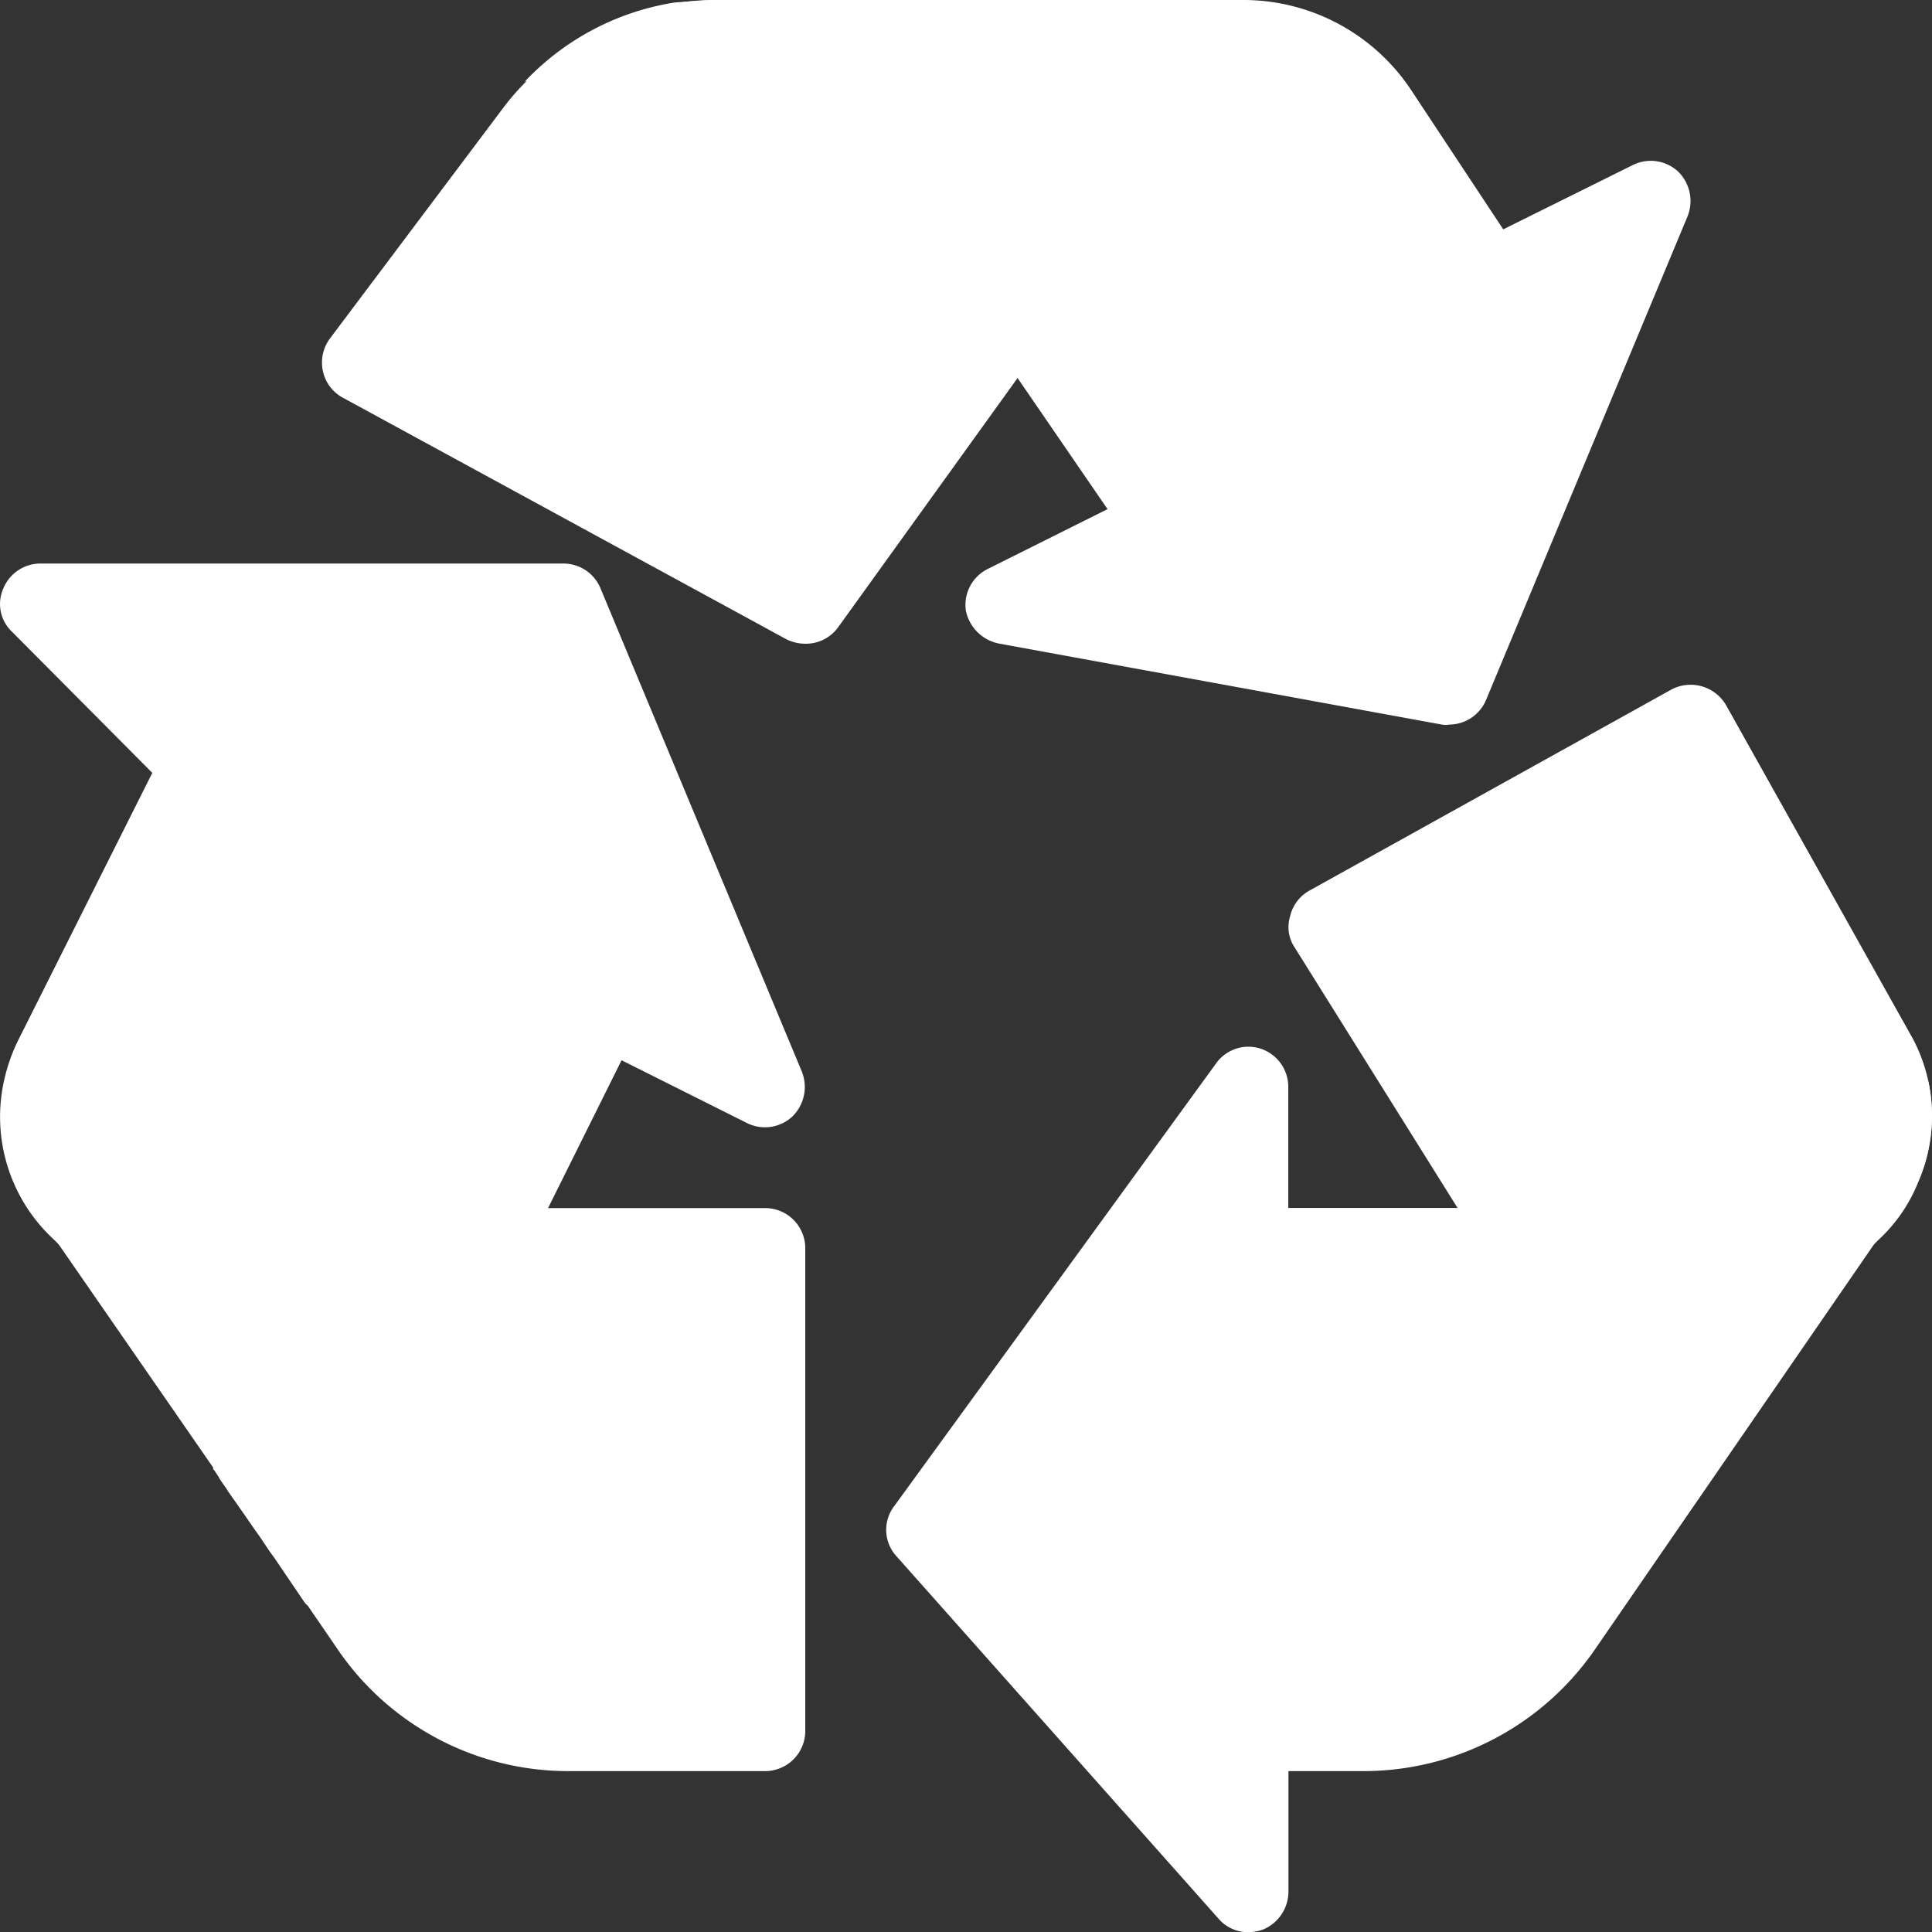
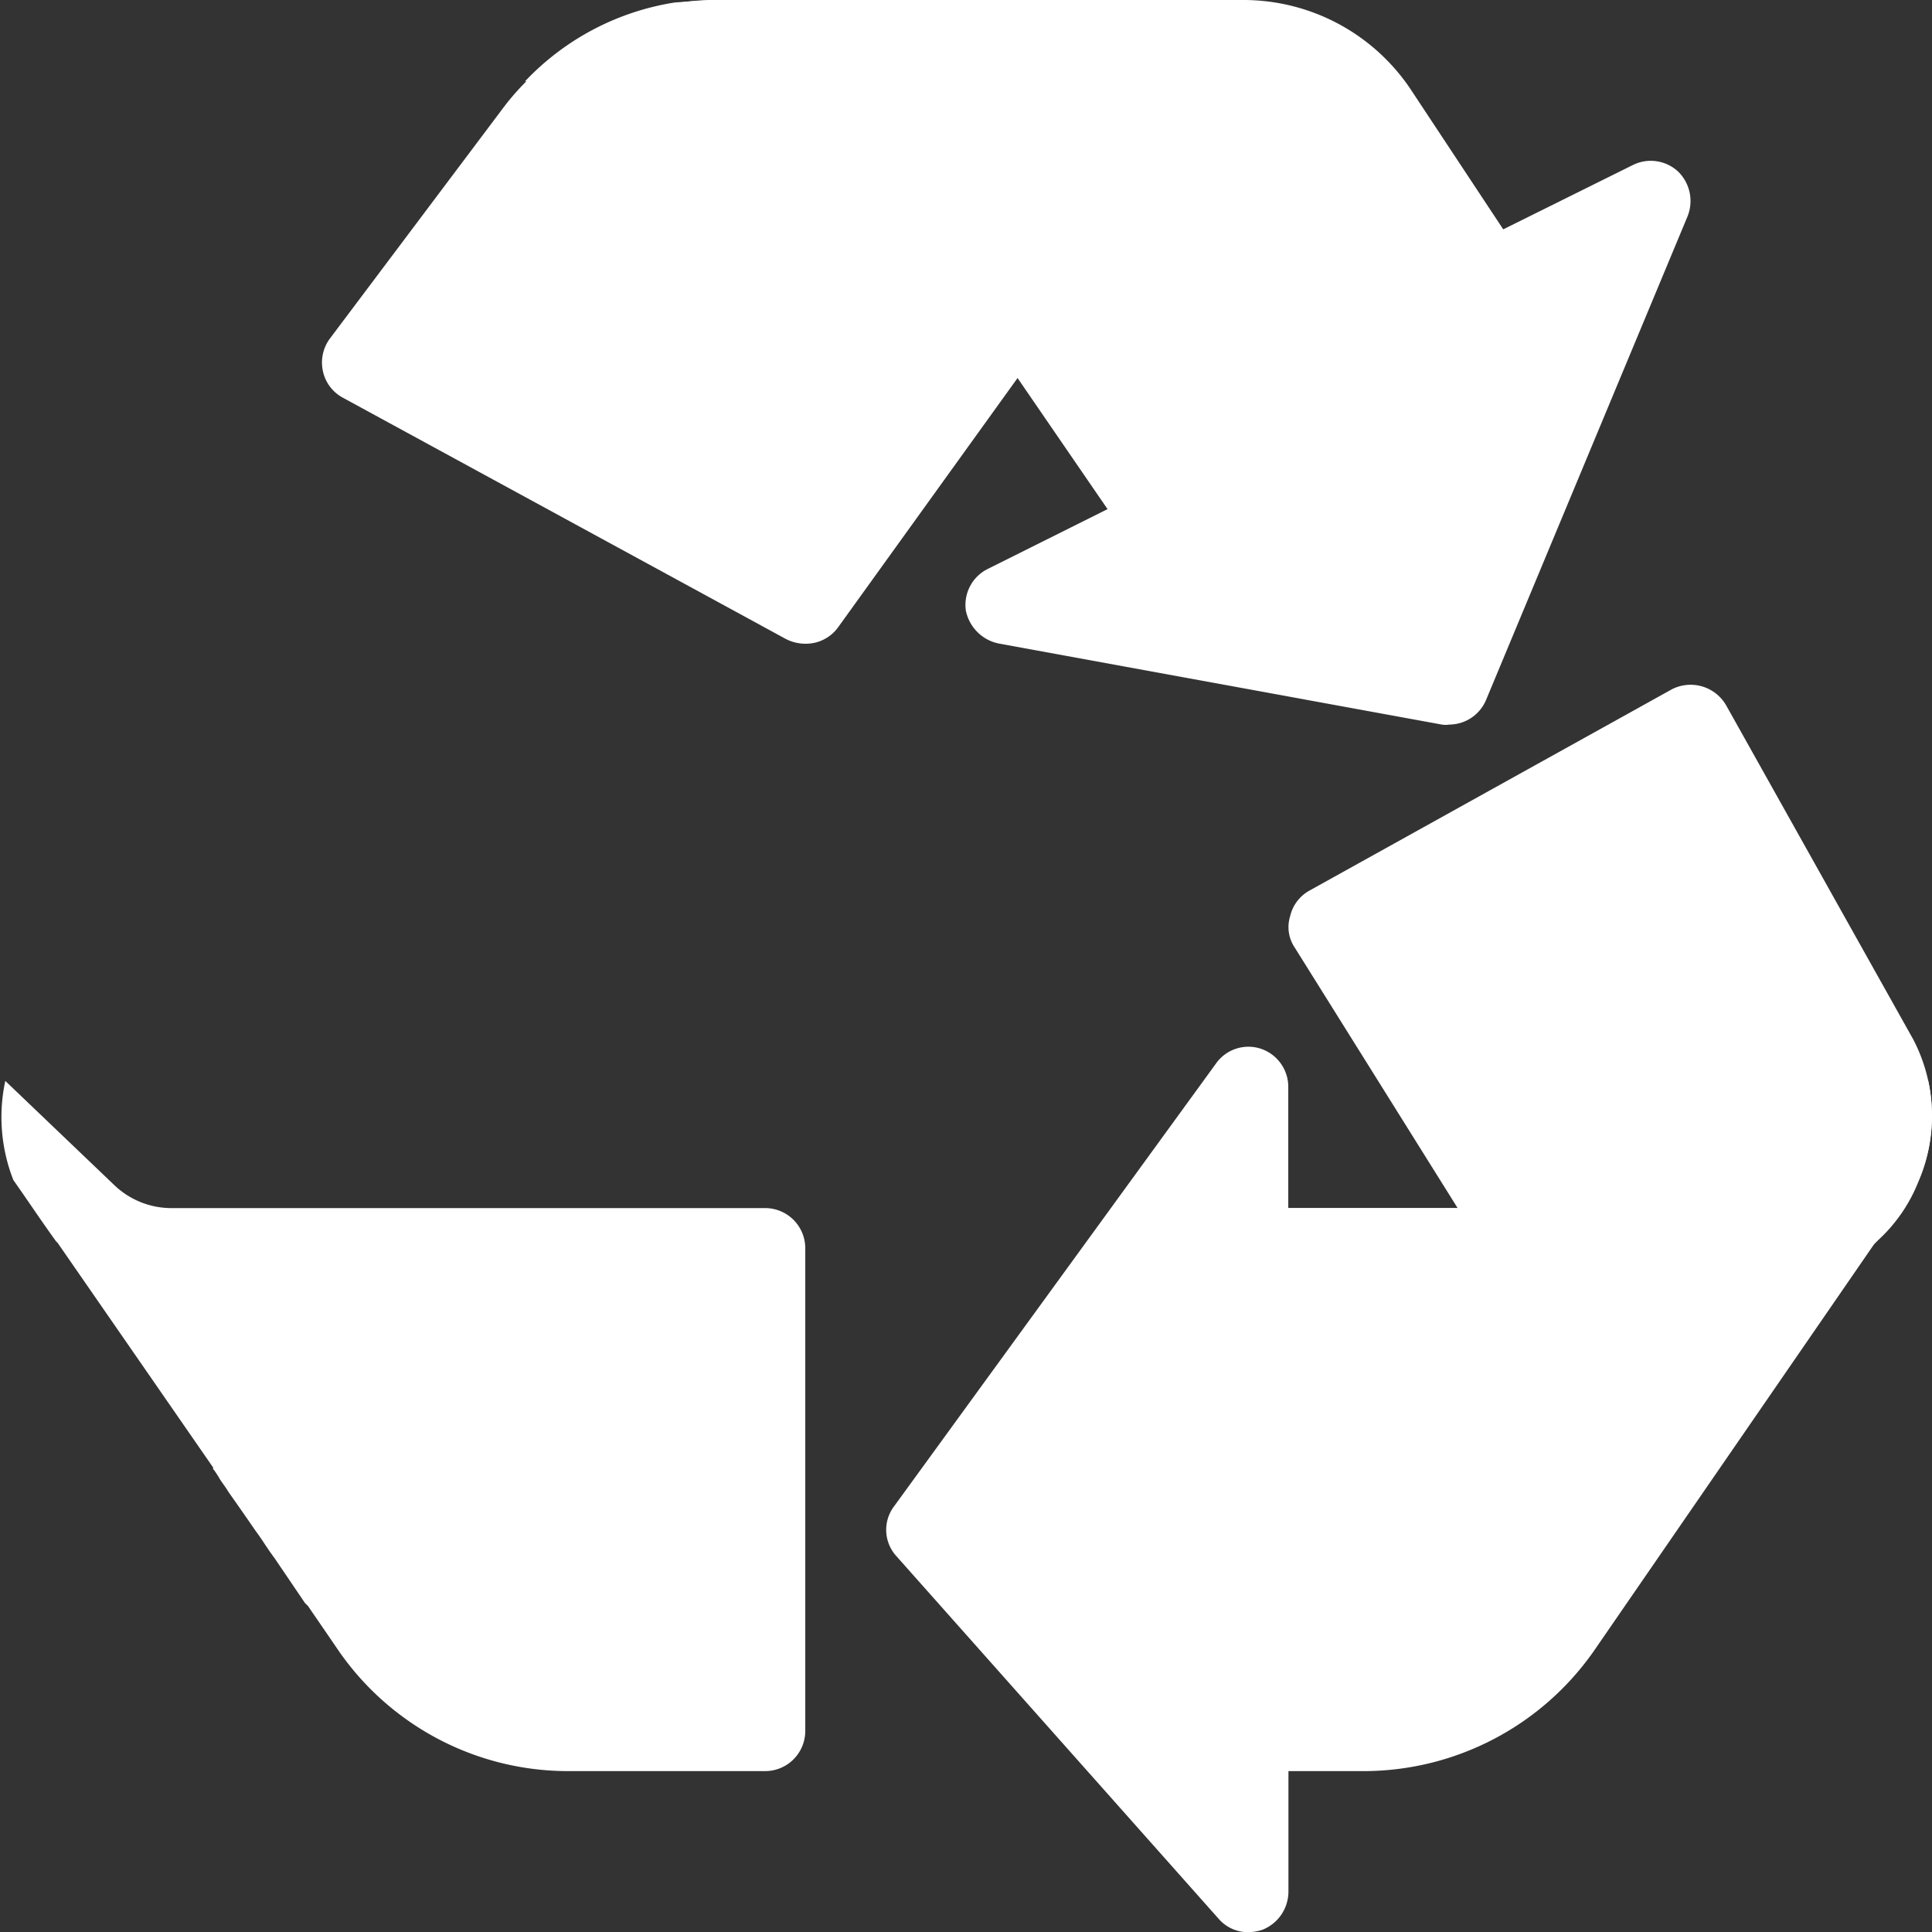
<svg xmlns="http://www.w3.org/2000/svg" id="recycle" viewBox="0 0 11.684 11.684">
  <rect x="0" y="0" width="11.684" height="11.684" fill="#333333" stroke="none" />
  <path id="Tracciato_4012" d="M345.189,184.376a.959.959,0,0,1-.248.36l-.015.015a1.009,1.009,0,0,1-.7.273h-1.392a.243.243,0,0,1-.2-.112l-.234-.375-.983-1.572a.221.221,0,0,1-.029-.19.238.238,0,0,1,.117-.156l2.191-1.217a.248.248,0,0,1,.331.1l1.129,2.016A1,1,0,0,1,345.189,184.376Z" transform="translate(-333.586 -177.233)" fill="#fff" />
  <path id="Tracciato_4013" d="M89.749,1.992l-.2.287L88.459,3.793a.24.24,0,0,1-.2.1.259.259,0,0,1-.117-.029L85.465,2.406a.239.239,0,0,1-.122-.161.243.243,0,0,1,.044-.2L86.429.658A1.482,1.482,0,0,1,86.565.5,1.593,1.593,0,0,1,87.69,0a.322.322,0,0,1,.068,0,1.642,1.642,0,0,1,1.3.706l.691,1A.244.244,0,0,1,89.749,1.992Z" transform="translate(-83.39 0)" fill="#fff" />
-   <path id="Tracciato_4014" d="M4.808,152.687a.243.243,0,0,1-.273.039l-.759-.38-.443.891-.175.351a.249.249,0,0,1-.219.136H1.059a.994.994,0,0,1-.7-.278l-.01-.01a1.009,1.009,0,0,1-.307-.969,1.076,1.076,0,0,1,.088-.248l.808-1.611-.847-.852a.231.231,0,0,1-.054-.263.243.243,0,0,1,.224-.151H3.425a.243.243,0,0,1,.224.151l1.217,2.921A.25.25,0,0,1,4.808,152.687Z" transform="translate(-0.017 -145.934)" fill="#fff" />
  <path id="Tracciato_4015" d="M4.958,287.316v2.921a.243.243,0,0,1-.243.243H3.531a1.688,1.688,0,0,1-1.4-.735c-.068-.1-.127-.185-.18-.263l-.019-.019s-.092-.136-.185-.273c-.044-.058-.078-.117-.112-.161-.127-.185-.195-.278-.166-.239-.024-.039-.049-.068-.058-.088l0,0-.027-.041-.007-.007,0-.01-.94-1.358-.01-.01c-.092-.127-.175-.253-.258-.37a1.041,1.041,0,0,1-.049-.6l.657.628a.5.5,0,0,0,.36.141H4.714A.243.243,0,0,1,4.958,287.316Z" transform="translate(-0.088 -279.769)" fill="#fff" />
  <path id="Tracciato_4016" d="M146.164,1.318l-1.217,2.921a.243.243,0,0,1-.224.151.135.135,0,0,1-.044,0L142,3.9a.255.255,0,0,1-.2-.2.243.243,0,0,1,.136-.253l.721-.36-.545-.794-.886-1.3A1.147,1.147,0,0,0,140.293.5h-1.159a1.584,1.584,0,0,1,.906-.477l.219-.015h.068l3.145,0a1.217,1.217,0,0,1,1.018.54l.56.847.784-.389a.243.243,0,0,1,.273.039A.249.249,0,0,1,146.164,1.318Z" transform="translate(-135.959 -0.008)" fill="#fff" />
  <path id="Tracciato_4017" d="M240.994,278.12l-.229.331-.019.029-.015.015-1.694,2.459a1.7,1.7,0,0,1-1.4.735h-.453v.73a.249.249,0,0,1-.156.229.275.275,0,0,1-.088.015.234.234,0,0,1-.18-.083l-1.947-2.191a.236.236,0,0,1-.015-.3l1.947-2.678a.24.24,0,0,1,.268-.092.243.243,0,0,1,.17.234v.73h2.853a.5.5,0,0,0,.36-.141l.657-.628A1,1,0,0,1,240.994,278.12Z" transform="translate(-229.392 -270.978)" fill="#fff" />
</svg>